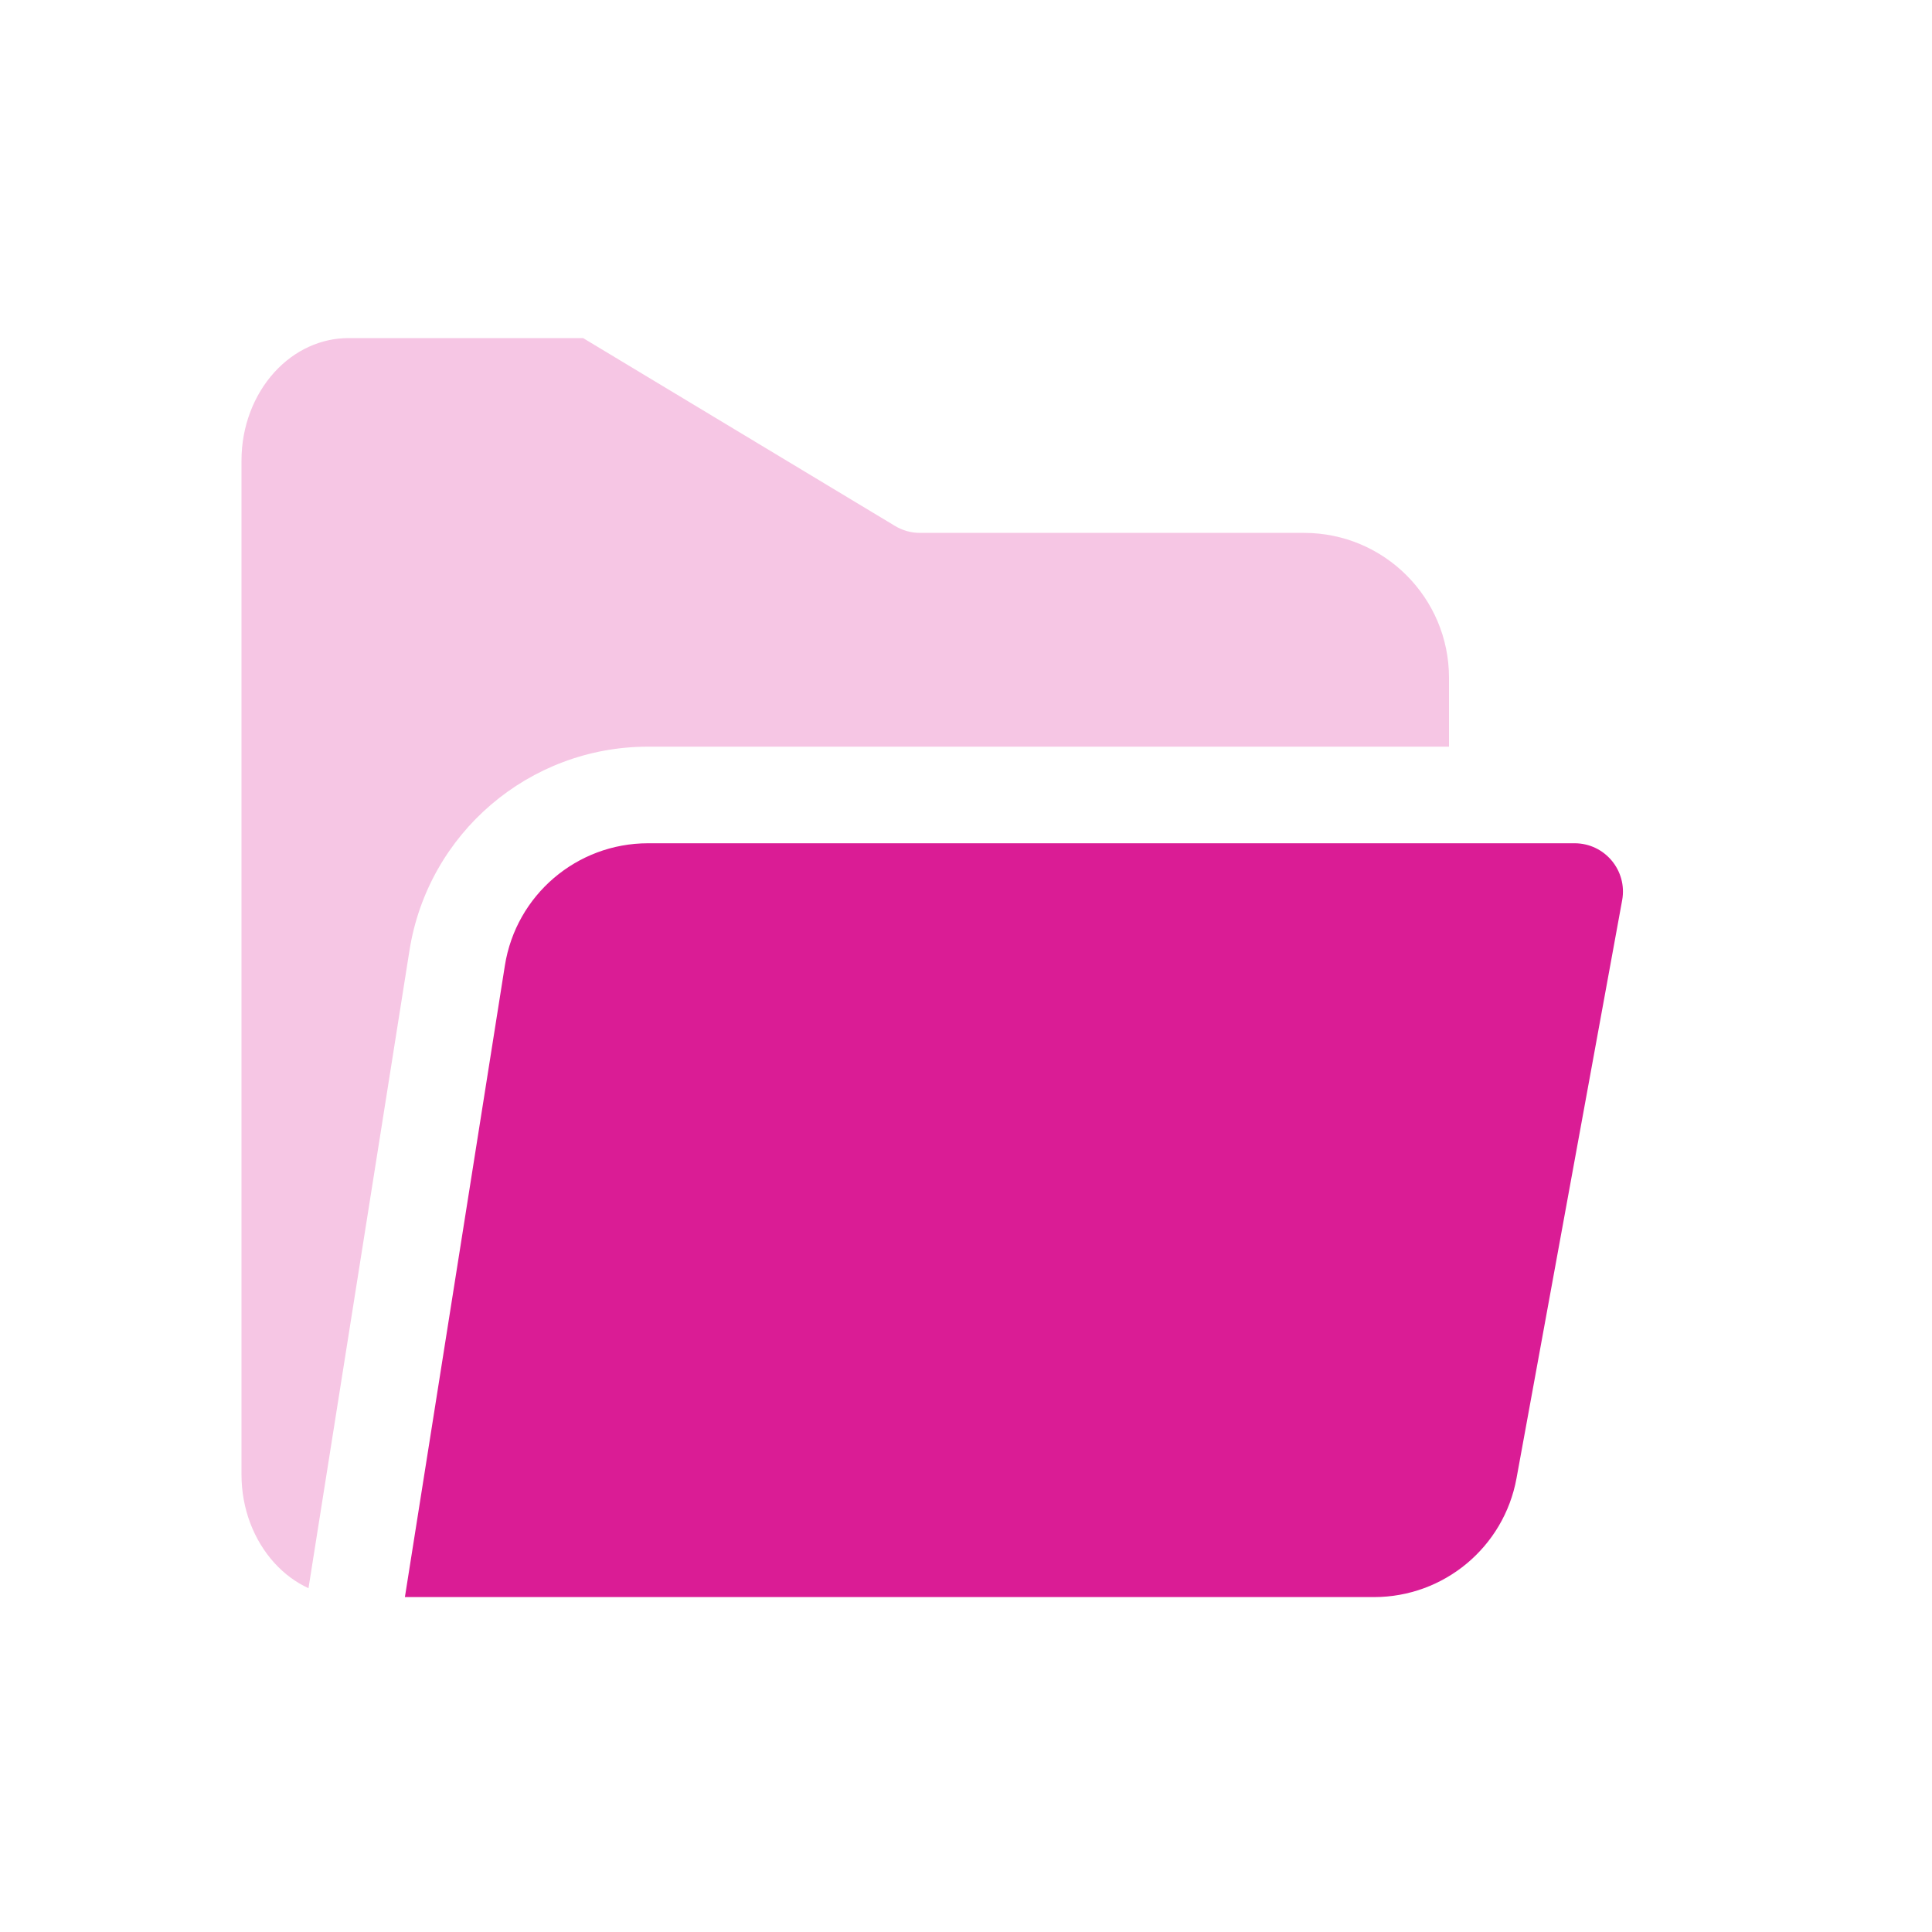
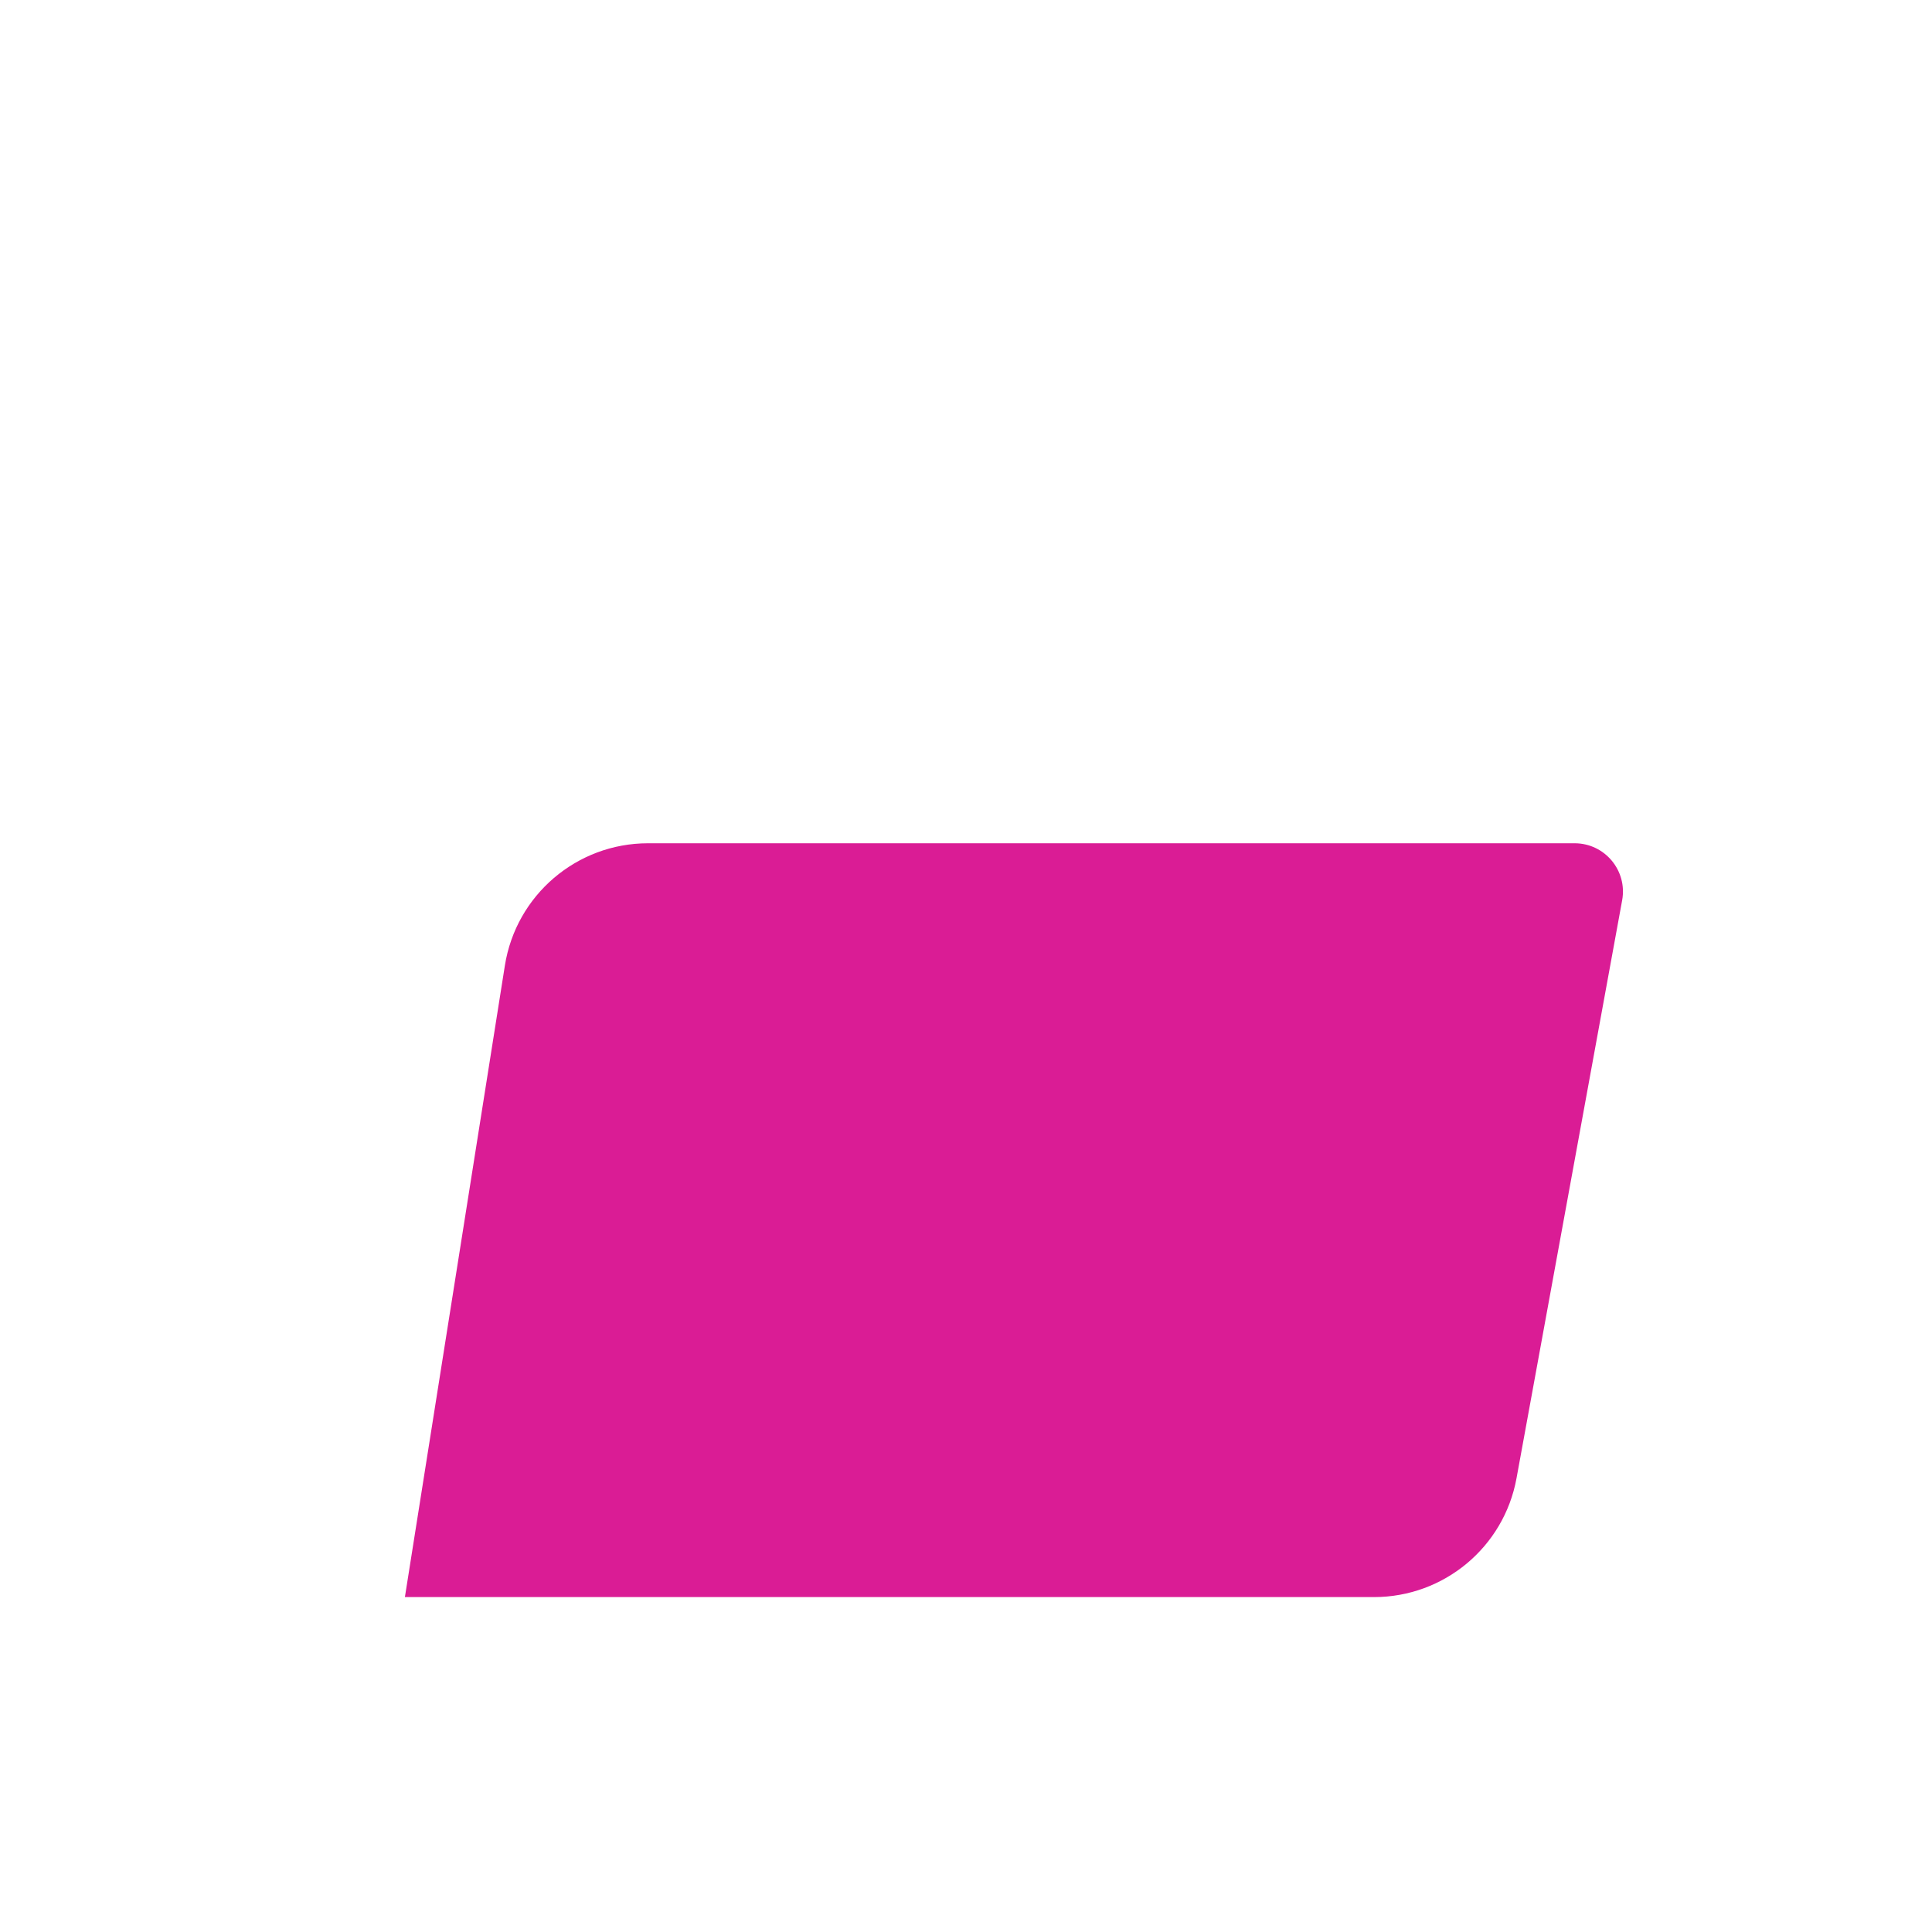
<svg xmlns="http://www.w3.org/2000/svg" width="40" height="40" viewBox="0 0 40 40" fill="none">
-   <path d="M5.681 7.707C6.104 7.241 6.658 7 7.212 7L12.073 7L18.532 10.89C18.687 10.984 18.866 11.033 19.047 11.033H27C28.657 11.033 30 12.376 30 14.033V15.459H13.416C10.957 15.459 8.863 17.248 8.478 19.677L6.387 32.882C6.13 32.764 5.89 32.589 5.681 32.359C5.254 31.889 5 31.234 5 30.533V9.533C5 8.832 5.254 8.177 5.681 7.707Z" fill="#F6C6E4" />
  <path d="M28.447 33.066L8.383 33.066L10.453 19.99C10.684 18.532 11.941 17.459 13.416 17.459H32.601C33.226 17.459 33.697 18.025 33.585 18.639L31.398 30.605C31.138 32.031 29.896 33.066 28.447 33.066Z" fill="#DA1C95" />
</svg>